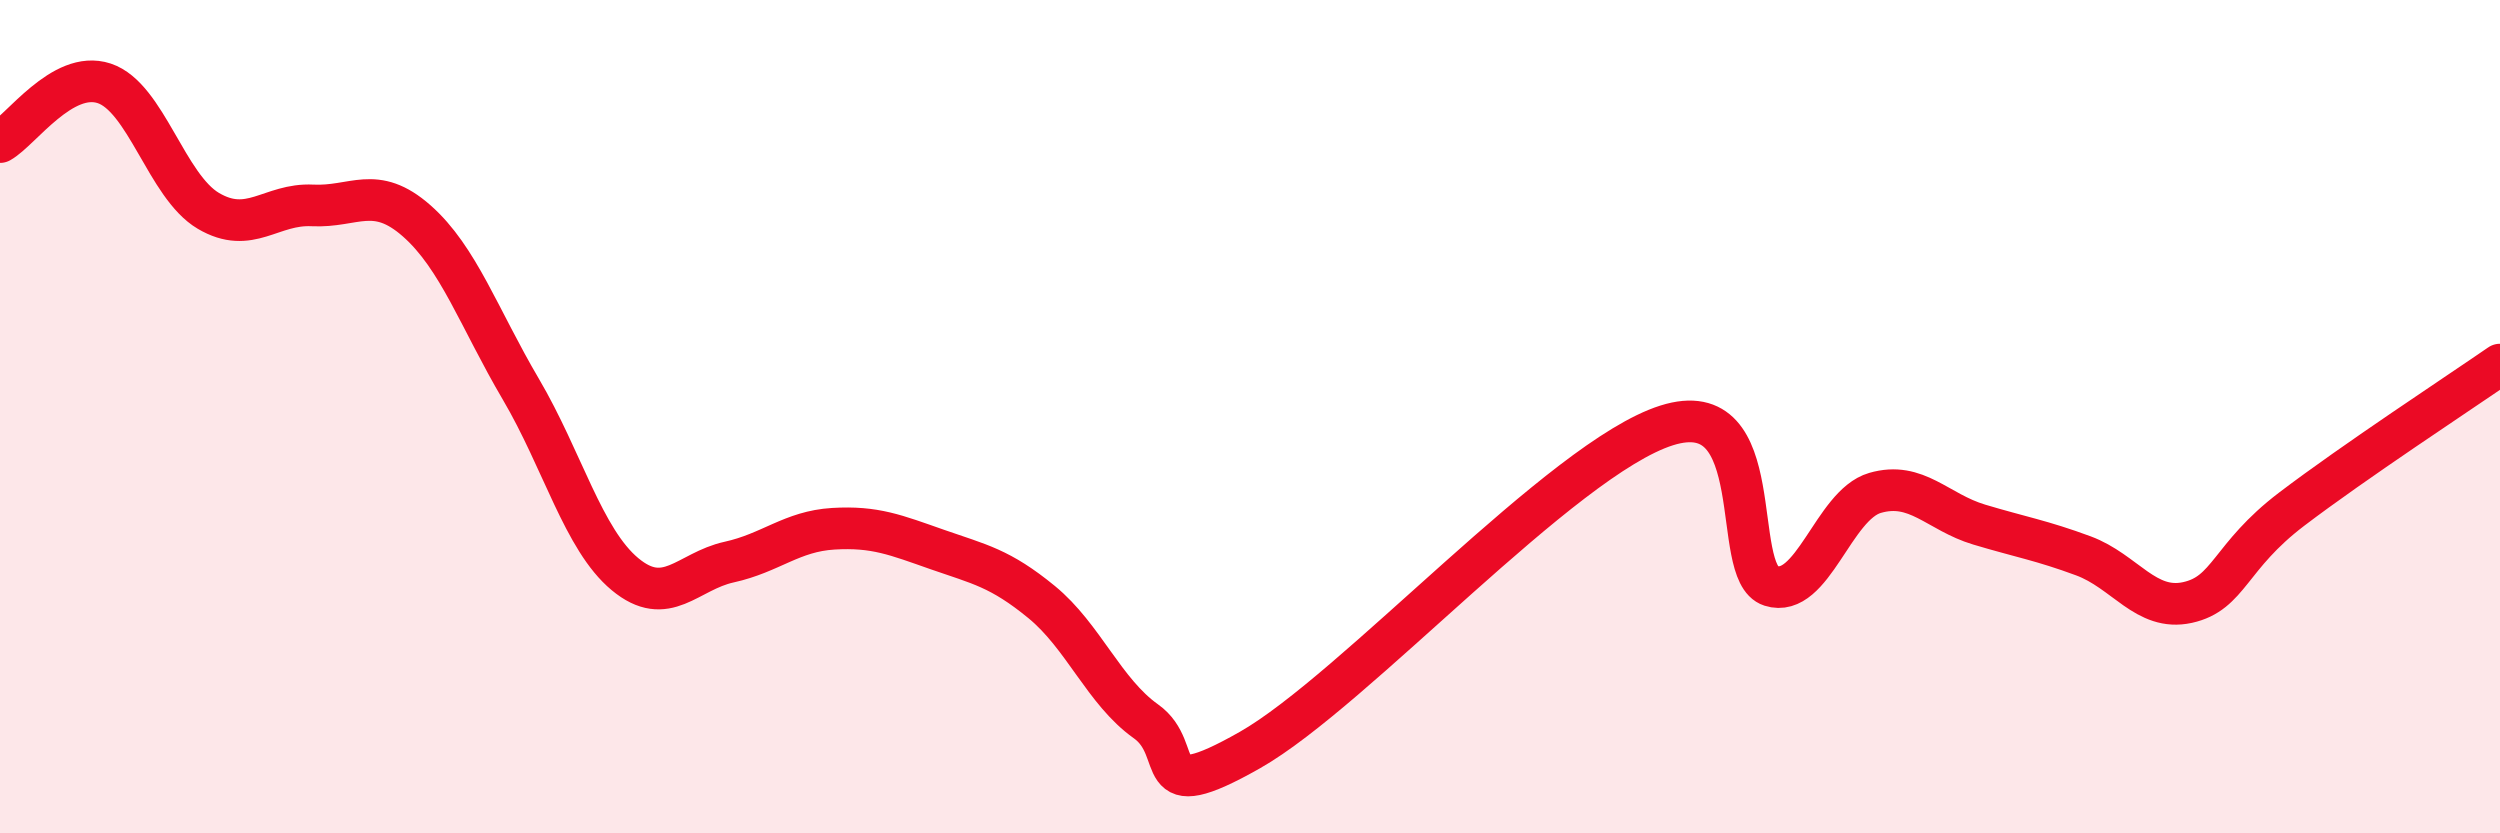
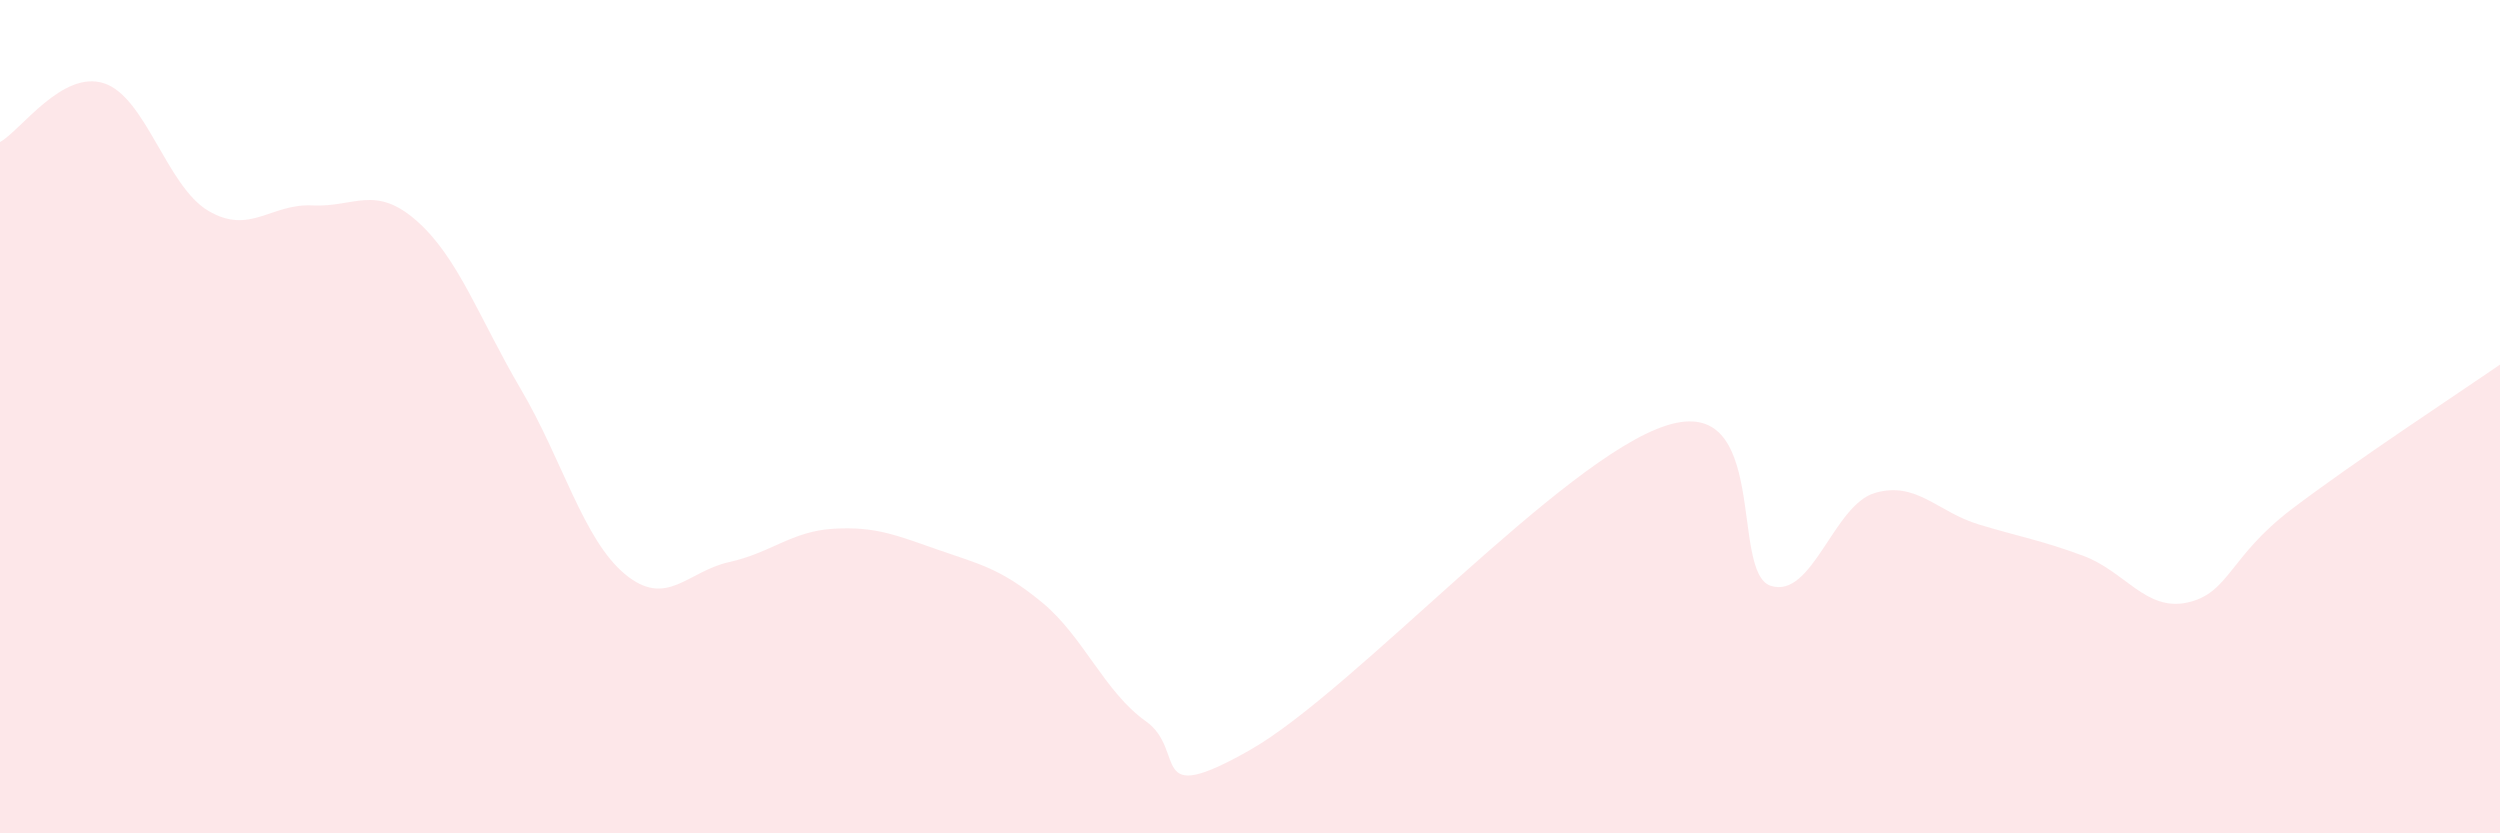
<svg xmlns="http://www.w3.org/2000/svg" width="60" height="20" viewBox="0 0 60 20">
  <path d="M 0,3.41 C 0.5,3.13 1.5,1.67 2.5,2 C 3.5,2.33 4,4.47 5,5.06 C 6,5.65 6.5,4.88 7.5,4.93 C 8.5,4.98 9,4.42 10,5.3 C 11,6.18 11.5,7.64 12.5,9.34 C 13.5,11.04 14,12.95 15,13.78 C 16,14.61 16.5,13.71 17.5,13.49 C 18.5,13.27 19,12.75 20,12.69 C 21,12.63 21.5,12.84 22.5,13.19 C 23.5,13.54 24,13.63 25,14.45 C 26,15.27 26.5,16.6 27.5,17.31 C 28.5,18.02 27.5,19.42 30,18 C 32.5,16.58 37.5,11 40,10.21 C 42.5,9.42 41.5,13.74 42.5,14.06 C 43.5,14.38 44,12.12 45,11.83 C 46,11.54 46.5,12.29 47.5,12.59 C 48.5,12.89 49,12.97 50,13.34 C 51,13.71 51.5,14.68 52.5,14.46 C 53.5,14.24 53.5,13.36 55,12.22 C 56.5,11.08 59,9.44 60,8.75L60 20L0 20Z" fill="#EB0A25" opacity="0.1" stroke-linecap="round" stroke-linejoin="round" />
-   <path d="M 0,3.41 C 0.5,3.13 1.5,1.67 2.5,2 C 3.5,2.33 4,4.47 5,5.06 C 6,5.65 6.5,4.88 7.5,4.93 C 8.5,4.98 9,4.42 10,5.3 C 11,6.18 11.5,7.64 12.5,9.34 C 13.5,11.04 14,12.95 15,13.78 C 16,14.61 16.5,13.71 17.5,13.49 C 18.5,13.27 19,12.75 20,12.69 C 21,12.63 21.5,12.84 22.5,13.19 C 23.5,13.54 24,13.63 25,14.45 C 26,15.27 26.5,16.6 27.5,17.31 C 28.5,18.02 27.5,19.42 30,18 C 32.5,16.58 37.5,11 40,10.21 C 42.5,9.42 41.5,13.74 42.5,14.06 C 43.5,14.38 44,12.12 45,11.83 C 46,11.54 46.5,12.29 47.5,12.59 C 48.5,12.89 49,12.97 50,13.34 C 51,13.71 51.5,14.68 52.5,14.46 C 53.5,14.24 53.5,13.36 55,12.22 C 56.5,11.08 59,9.44 60,8.75" stroke="#EB0A25" stroke-width="1" fill="none" stroke-linecap="round" stroke-linejoin="round" />
</svg>